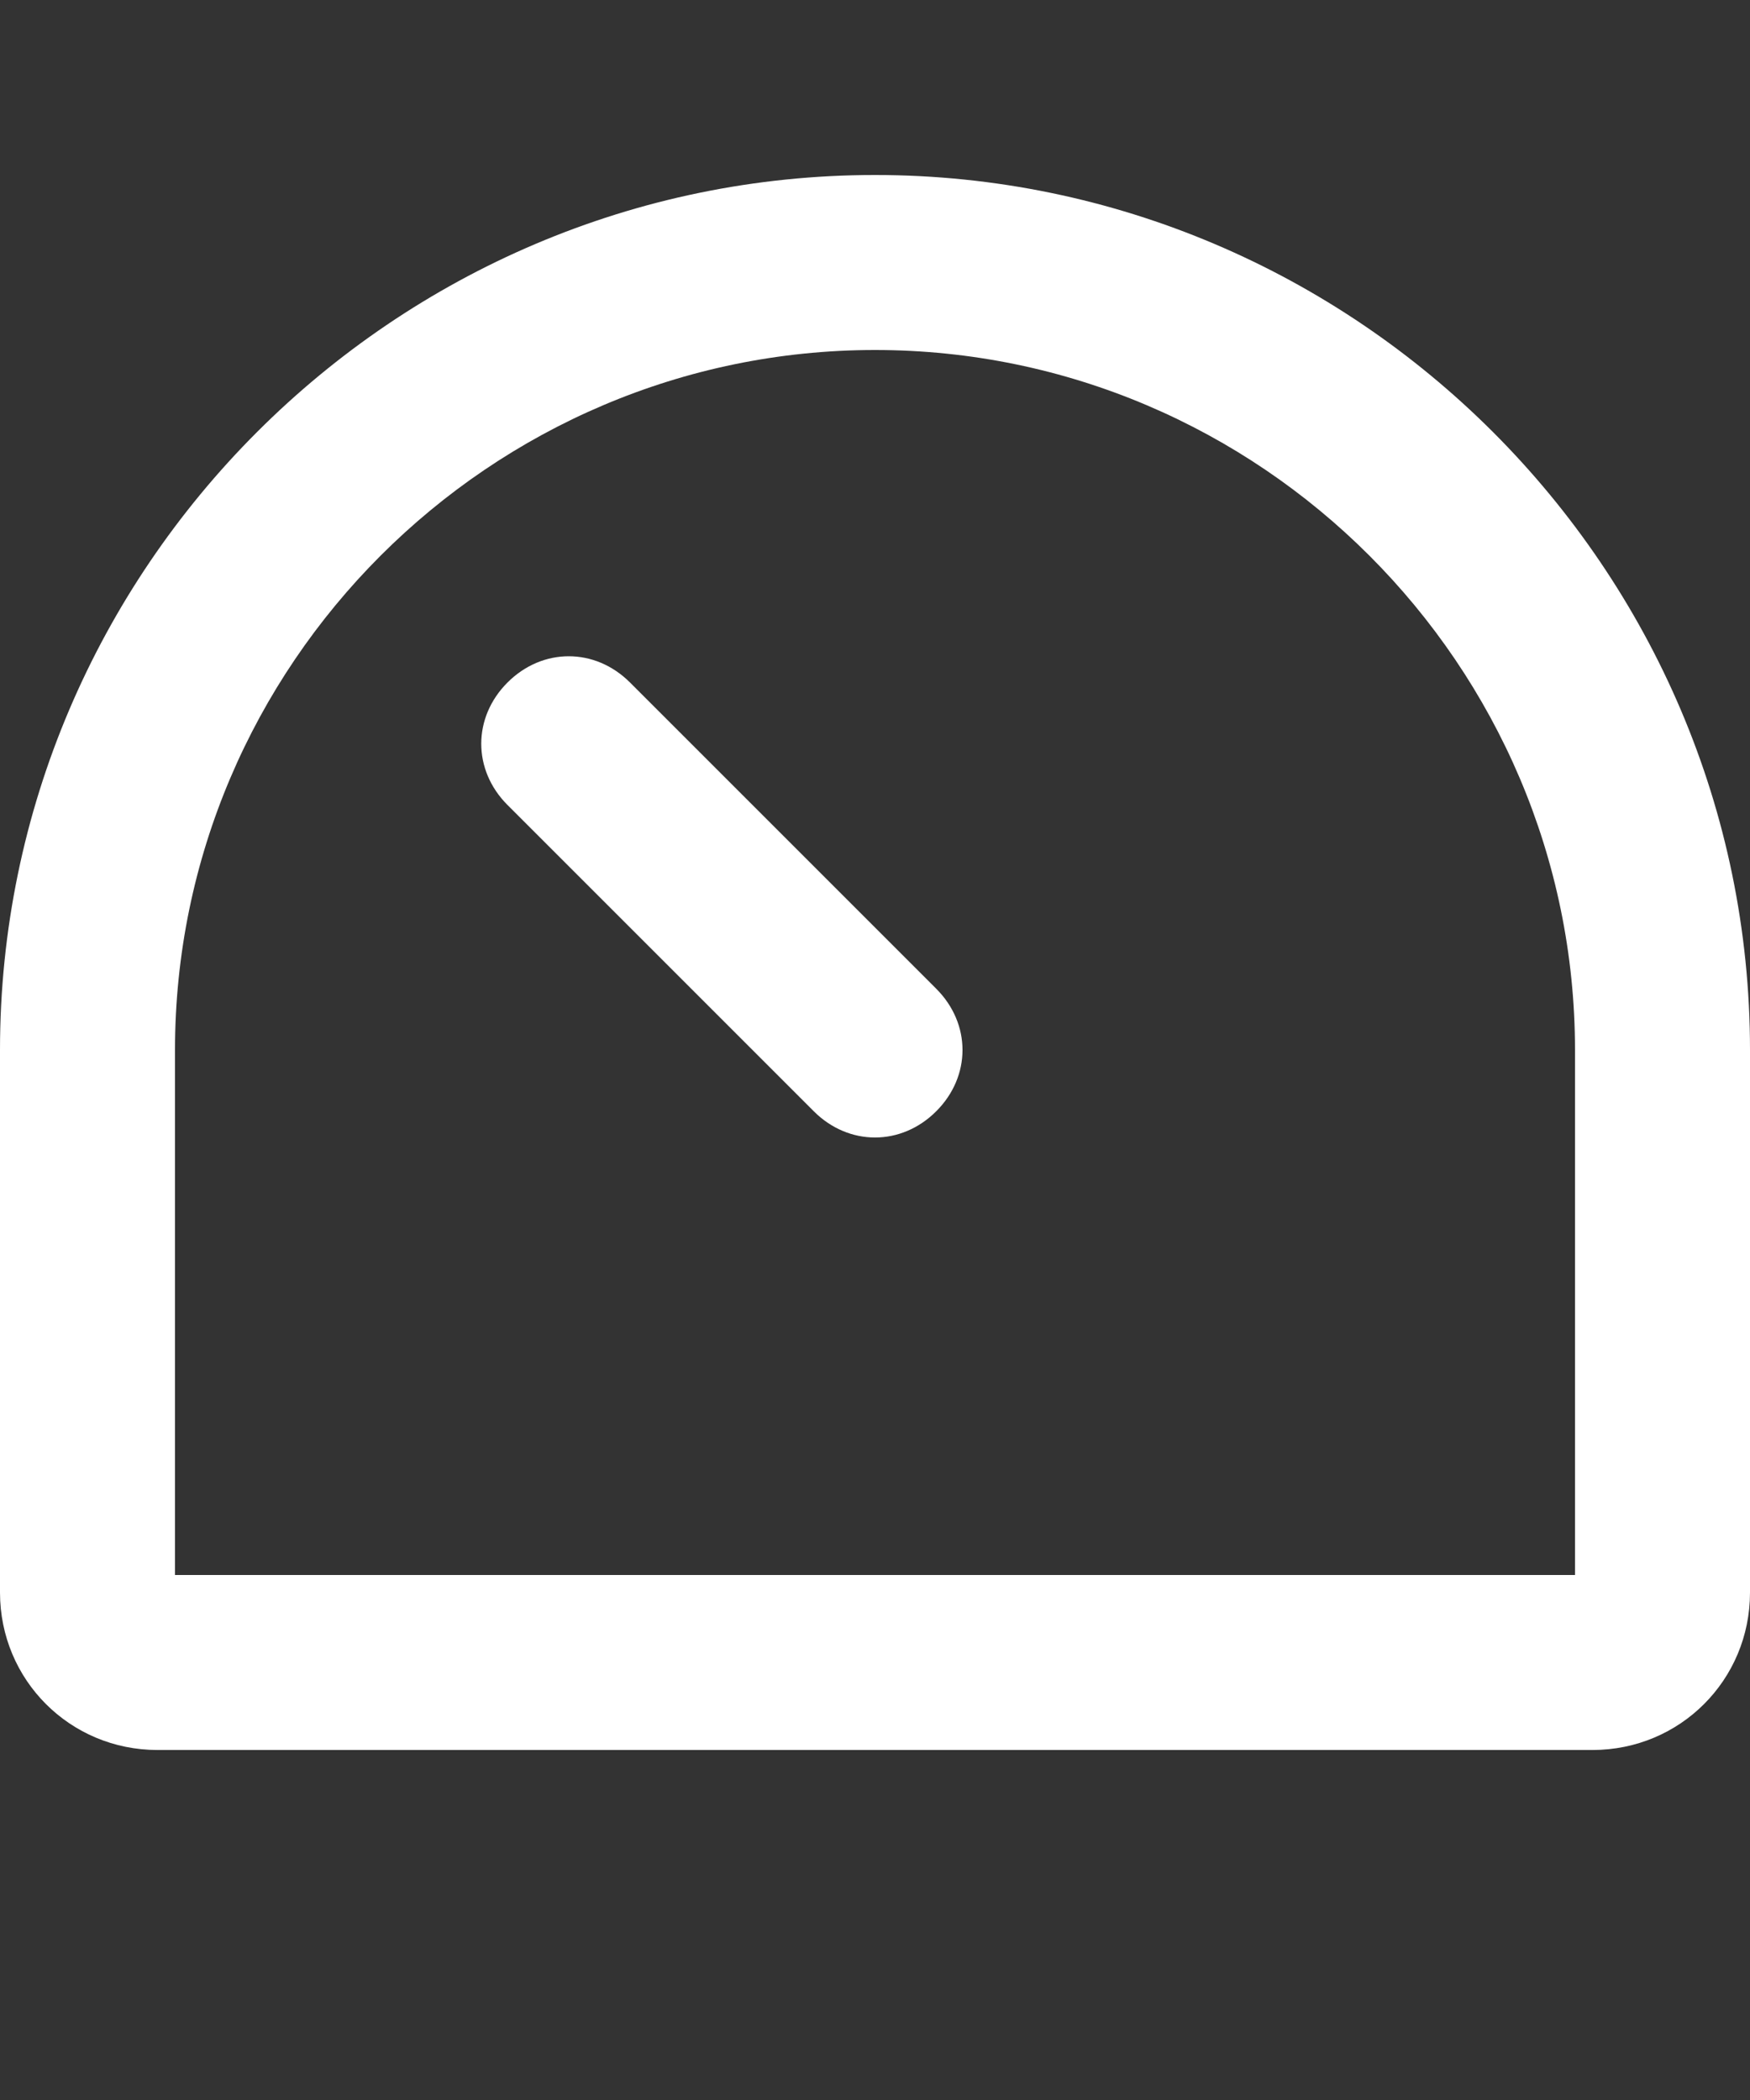
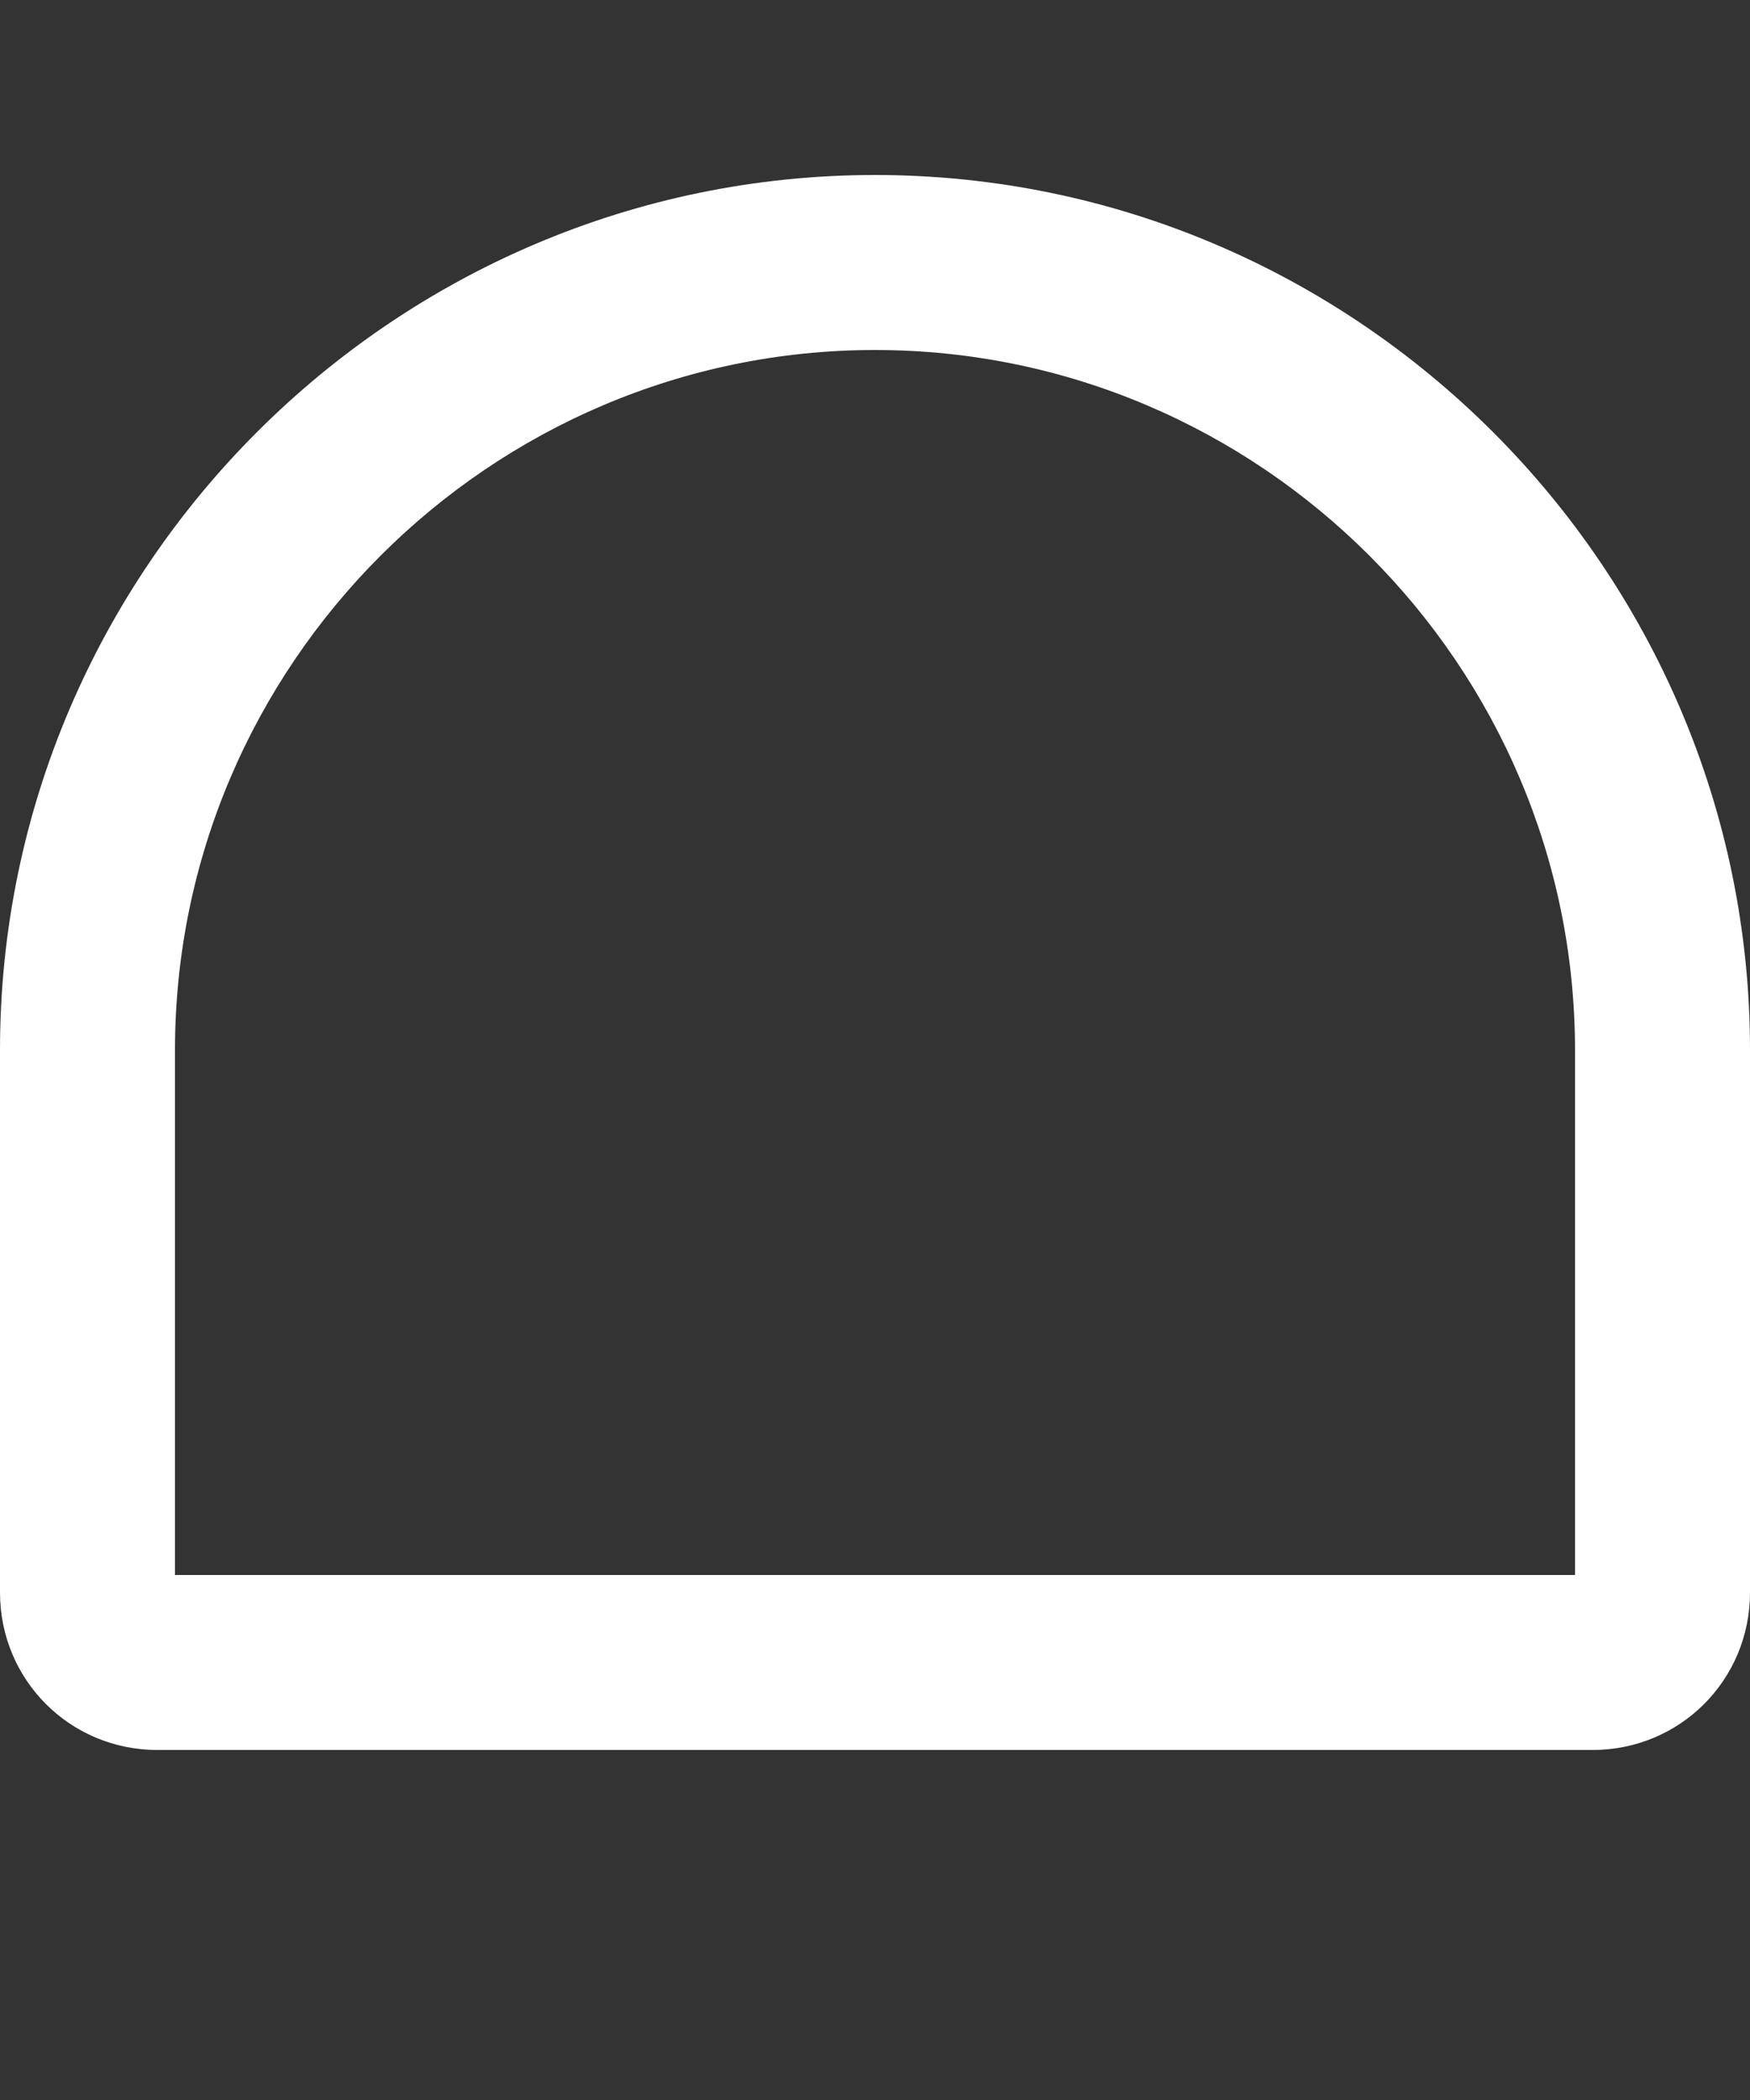
<svg xmlns="http://www.w3.org/2000/svg" viewBox="0 0 20 24" fill="#fff">
  <rect x="0" y="0" width="20" height="24" fill="#333333" stroke="none" />
  <path d="M10 4c4.4 0 8 3.6 8 8v6H2v-6c0-4.4 3.6-8 8-8m0-2C4.5 2 0 6.5 0 12v6.2c0 1 .8 1.8 1.8 1.8h16.4c1 0 1.8-.8 1.8-1.8V12c0-5.5-4.5-10-10-10z" />
-   <path d="M10.7 12.7c-.4.4-1 .4-1.4 0L5.8 9.2c-.4-.4-.4-1 0-1.4s1-.4 1.4 0l3.5 3.5c.4.4.4 1 0 1.4z" />
</svg>